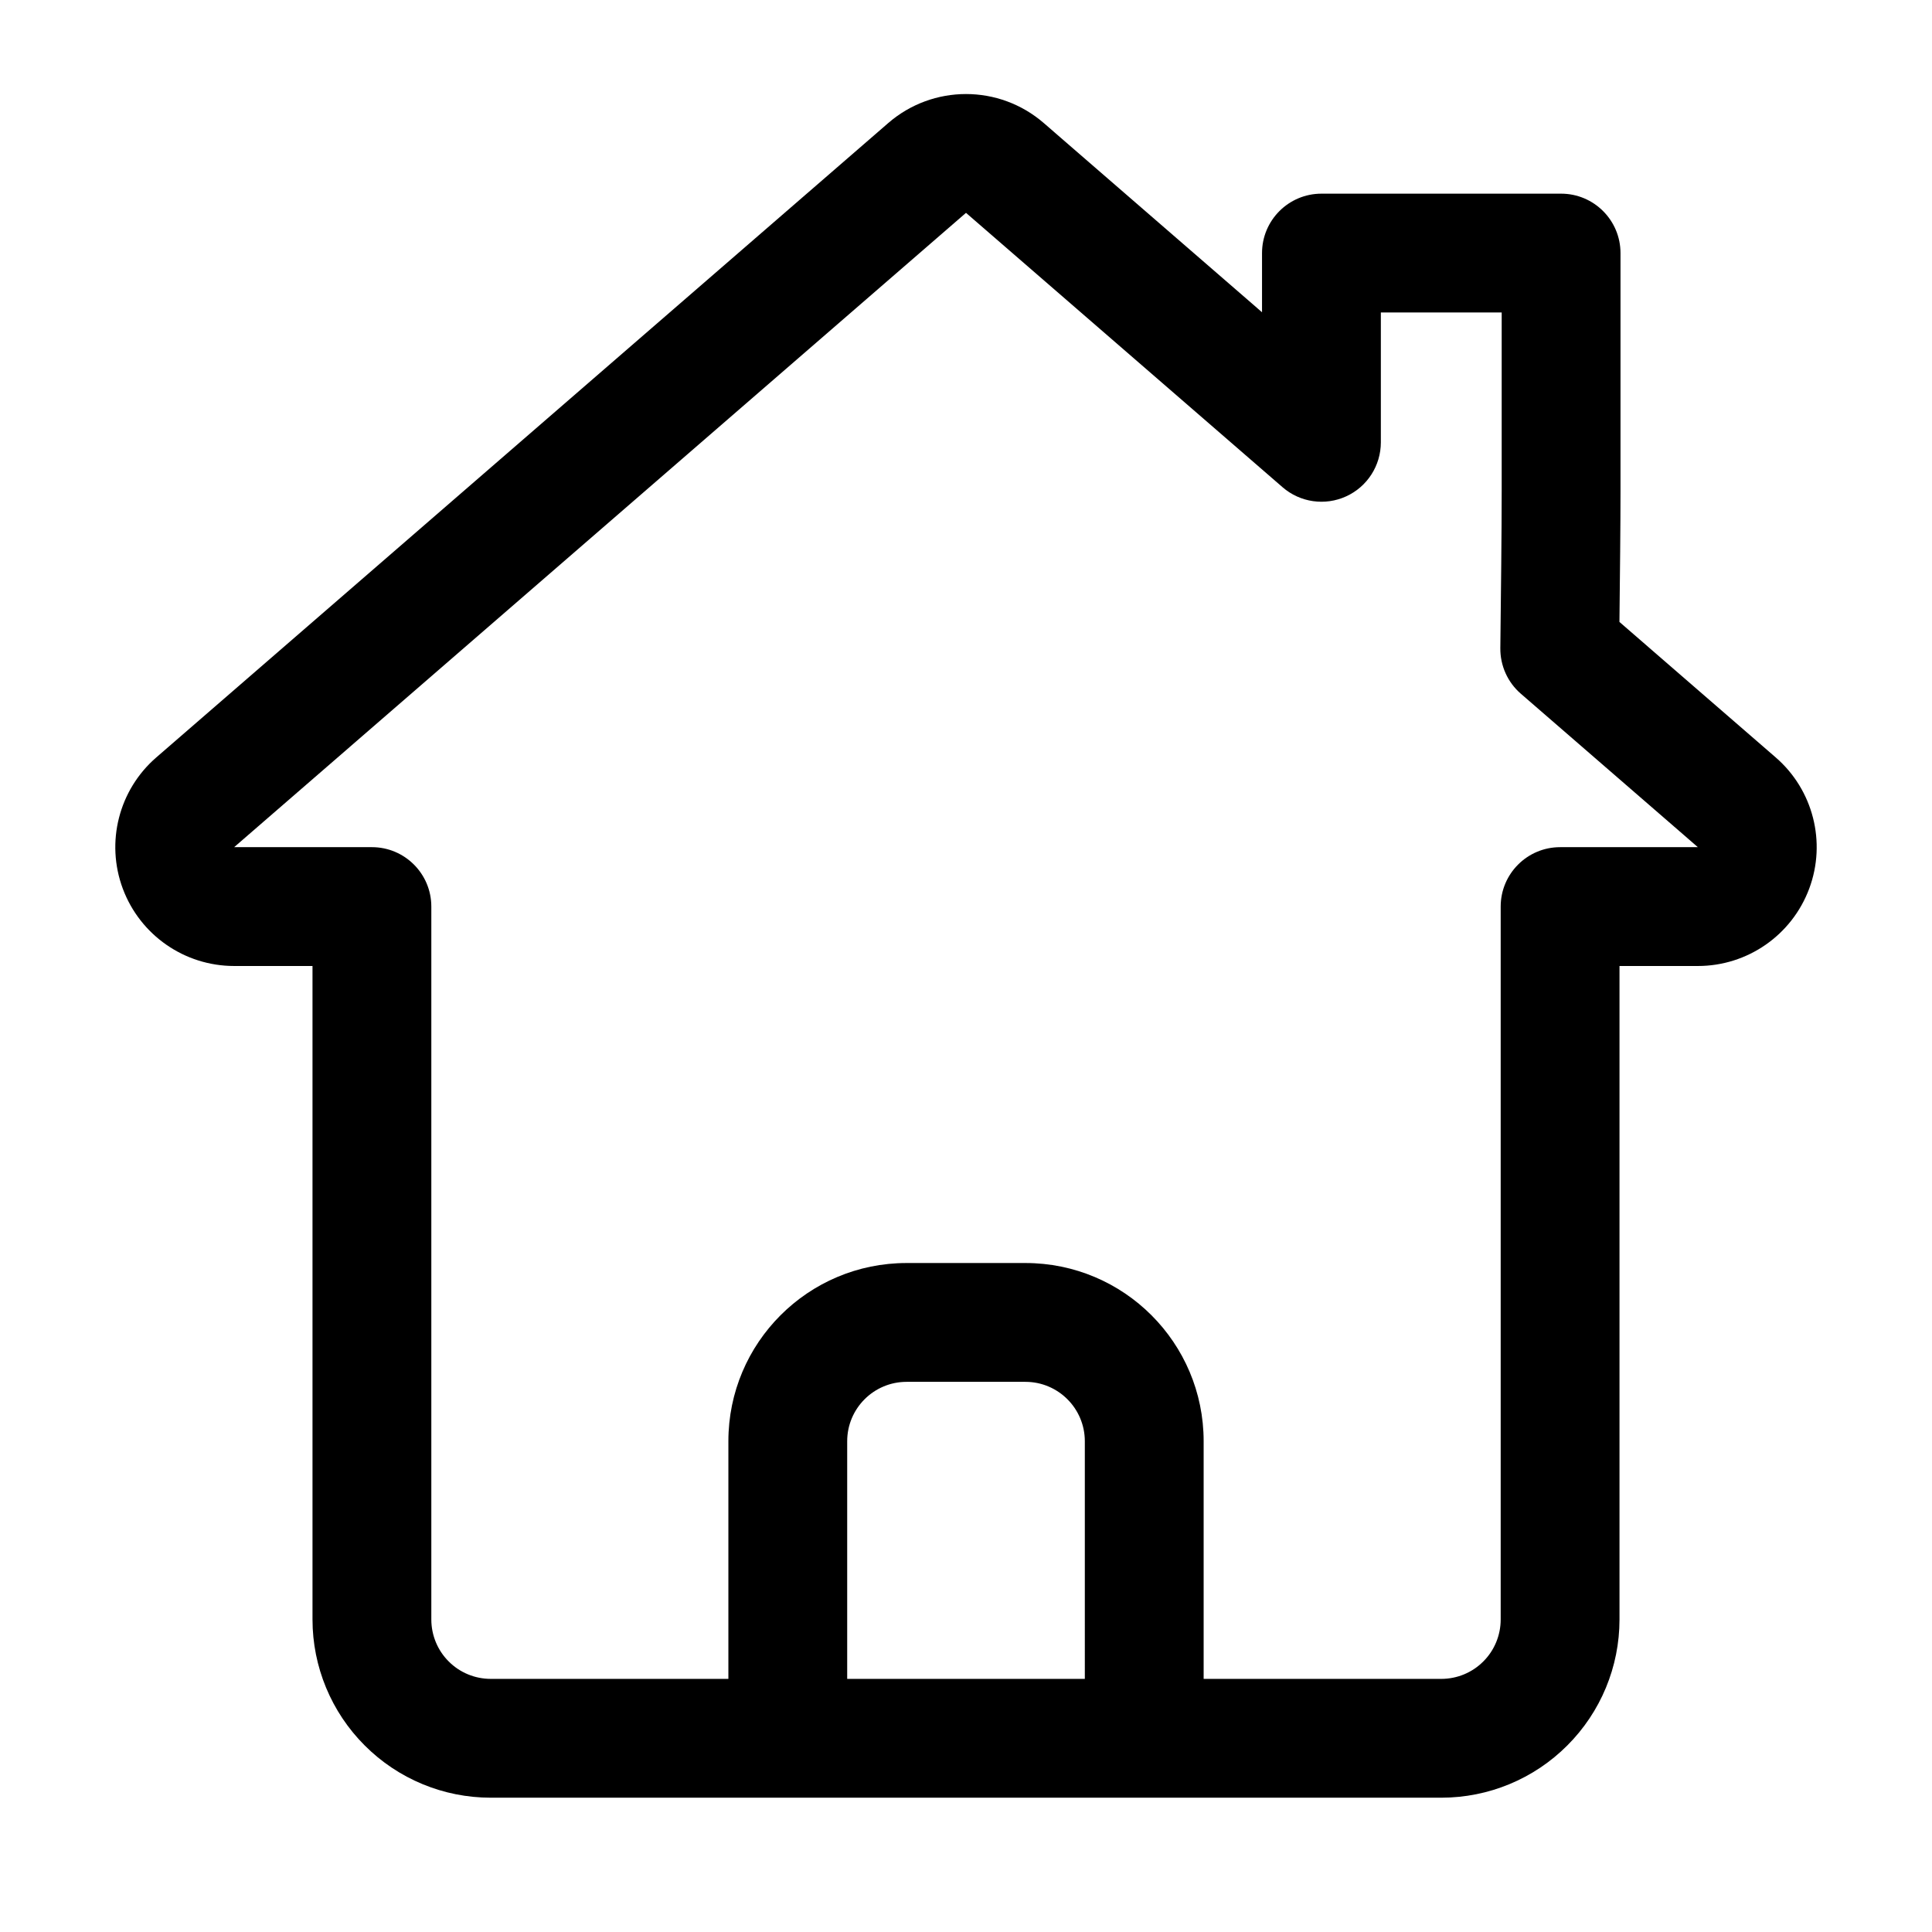
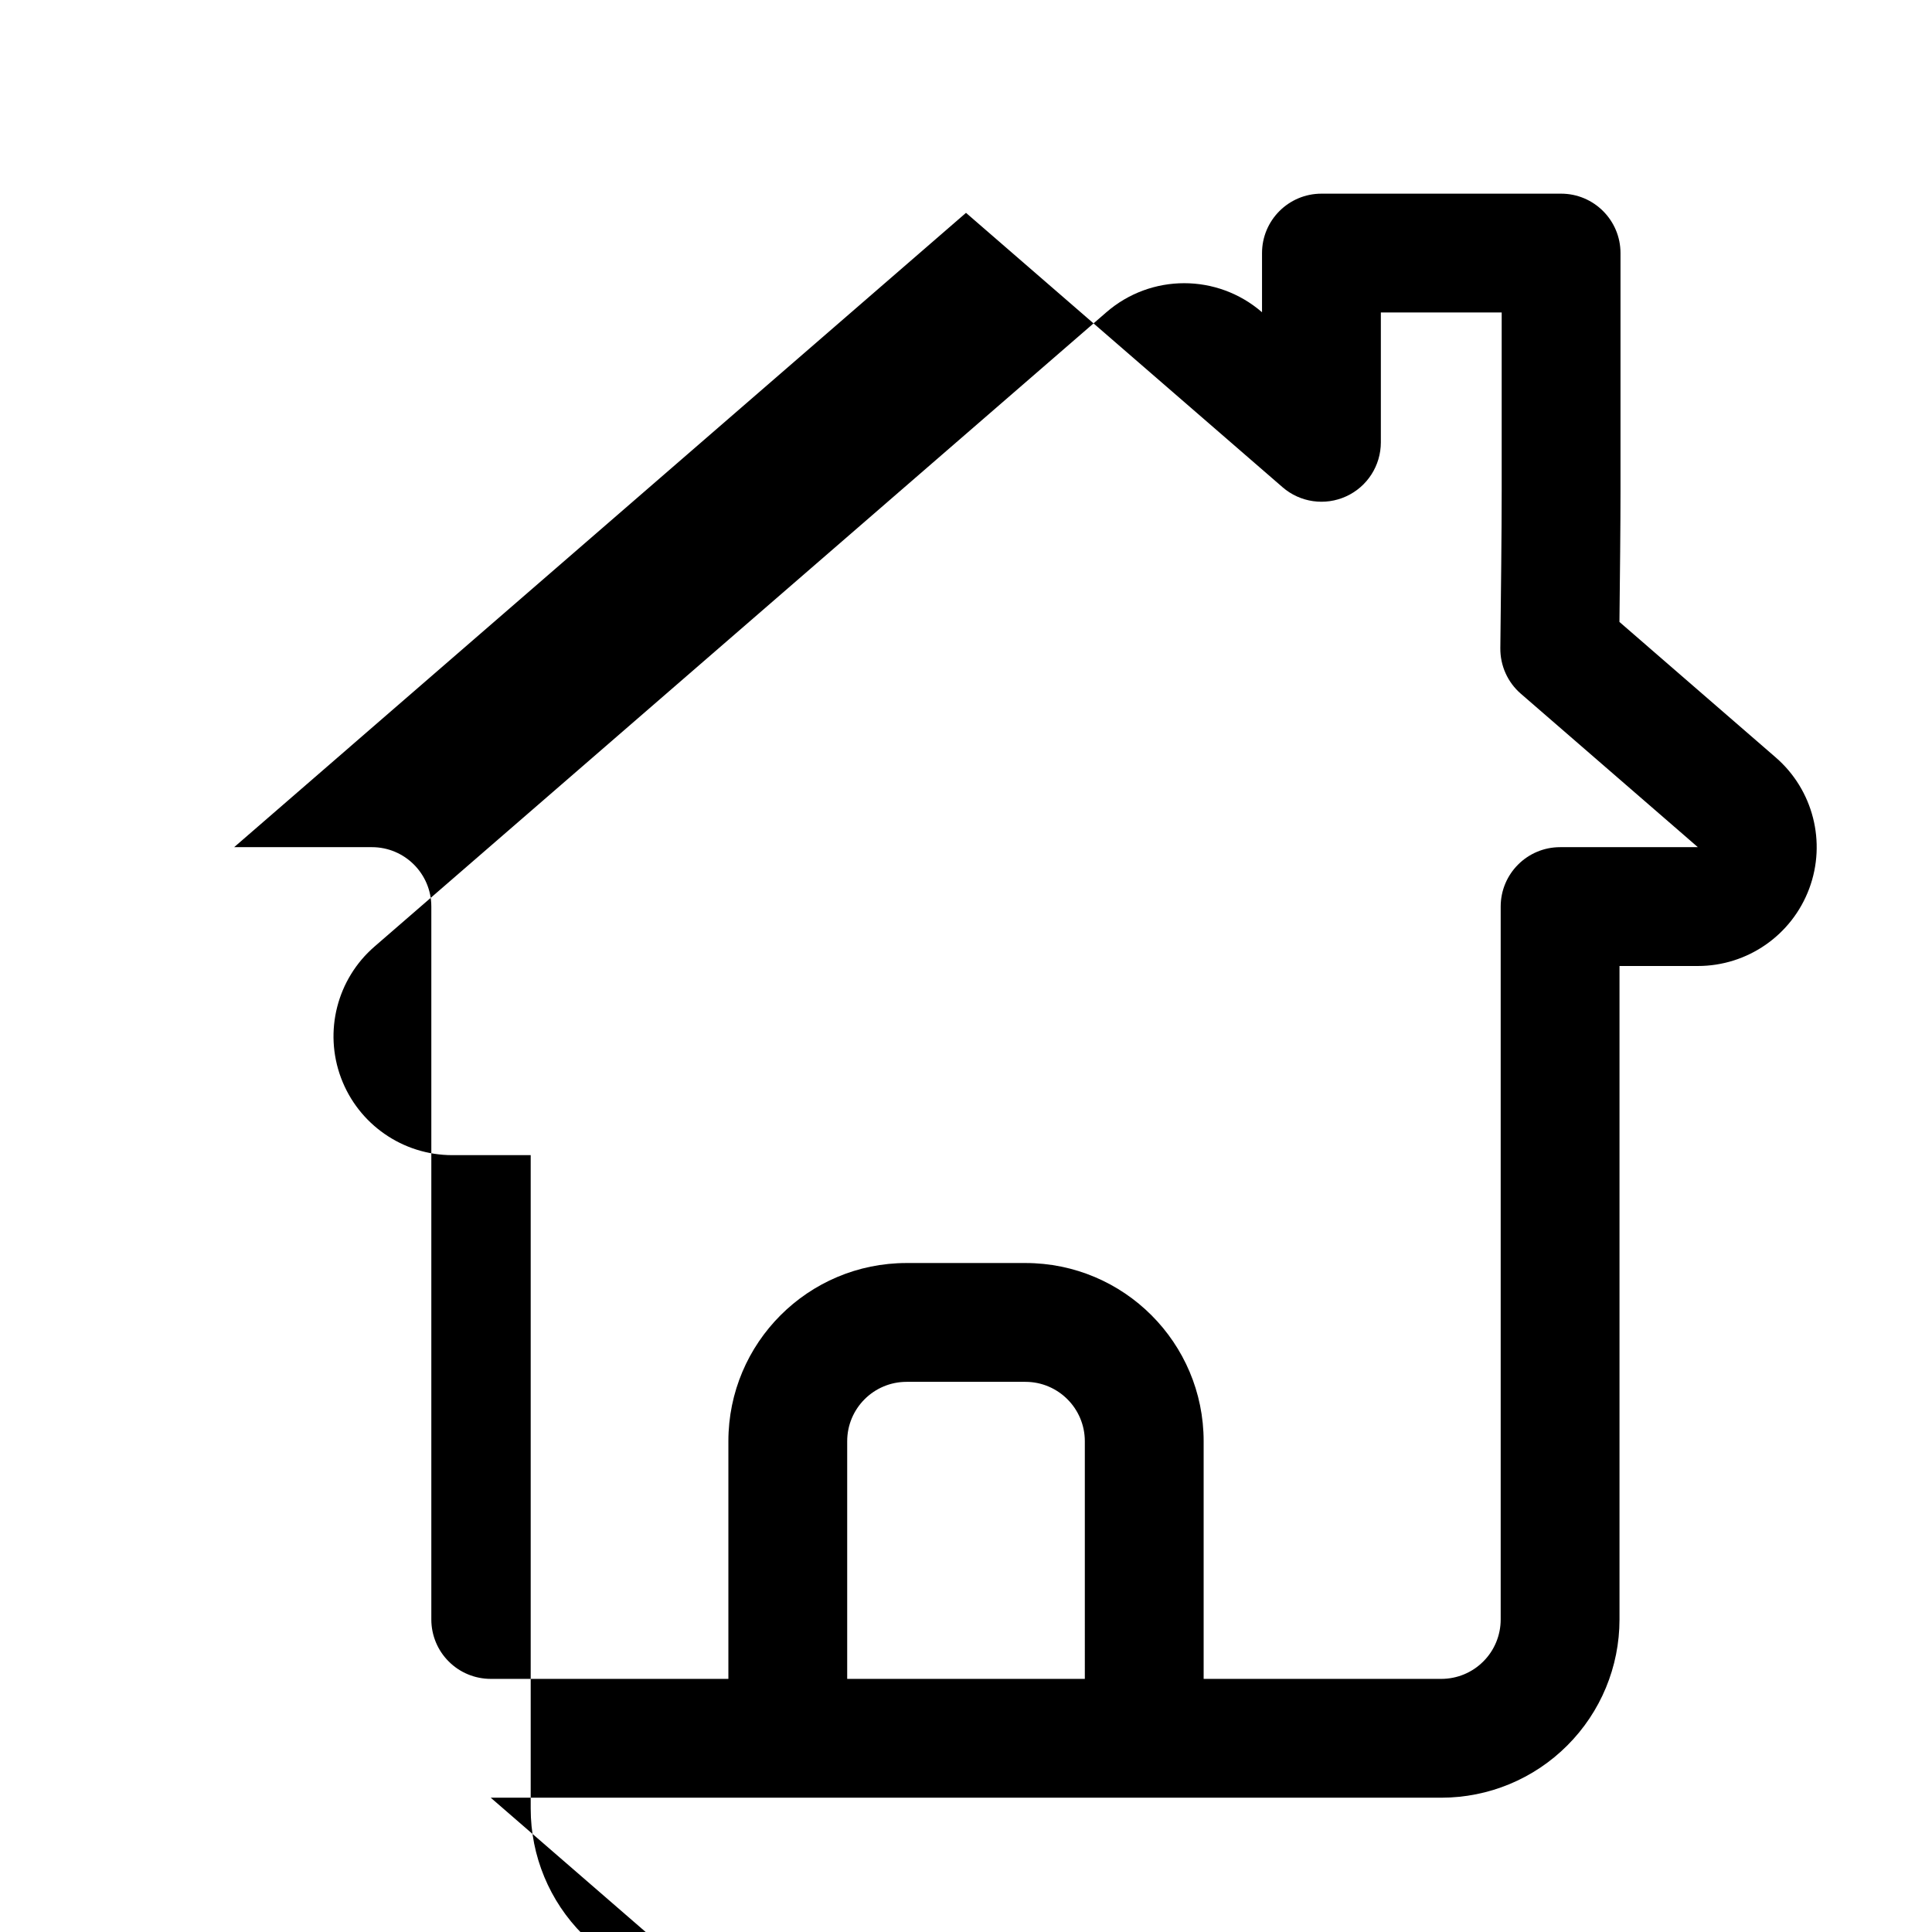
<svg xmlns="http://www.w3.org/2000/svg" fill="#000000" width="800px" height="800px" version="1.1" viewBox="144 144 512 512">
-   <path d="m274.05 620.41h251.9c12.535 0 24.547-4.973 33.395-13.84 8.863-8.848 13.84-20.859 13.84-33.391v-173.18h20.766c13.148 0 24.906-8.172 29.504-20.484s1.055-26.199-8.879-34.793l-41.406-35.898c0.141-12.863 0.281-25.395 0.281-34.777v-62.977c0-8.691-7.051-15.746-15.742-15.746h-63.512c-8.691 0-15.746 7.055-15.746 15.746v15.68l-57.824-50.129c-11.84-10.266-29.41-10.266-41.25 0-33.473 29-140.04 121.37-193.95 168.1-9.934 8.594-13.477 22.48-8.879 34.793 4.598 12.312 16.359 20.484 29.504 20.484h20.766v173.18c0 12.531 4.977 24.543 13.84 33.391 8.848 8.867 20.863 13.84 33.395 13.84zm188.93-31.488h62.973c4.176 0 8.188-1.652 11.133-4.613 2.961-2.941 4.613-6.957 4.613-11.129v-188.93c0-8.691 7.055-15.742 15.742-15.742h36.512l-46.918-40.668c-3.496-3.023-5.477-7.445-5.43-12.074 0.172-15.195 0.359-30.656 0.359-41.723v-47.234h-32.023v34.418c0 6.156-3.59 11.762-9.191 14.312-5.606 2.566-12.203 1.621-16.863-2.426l-83.883-72.707-193.95 168.1h36.512c8.691 0 15.742 7.051 15.742 15.742v188.93c0 4.172 1.656 8.188 4.613 11.129 2.945 2.961 6.961 4.613 11.133 4.613h62.977v-62.977c0-26.086 21.145-47.23 47.23-47.23h31.488c26.09 0 47.234 21.145 47.234 47.23zm-31.488 0h-62.977v-62.977c0-8.688 7.051-15.742 15.742-15.742h31.488c8.691 0 15.746 7.055 15.746 15.742z" fill-rule="evenodd" />
+   <path d="m274.05 620.41h251.9c12.535 0 24.547-4.973 33.395-13.84 8.863-8.848 13.84-20.859 13.84-33.391v-173.18h20.766c13.148 0 24.906-8.172 29.504-20.484s1.055-26.199-8.879-34.793l-41.406-35.898c0.141-12.863 0.281-25.395 0.281-34.777v-62.977c0-8.691-7.051-15.746-15.742-15.746h-63.512c-8.691 0-15.746 7.055-15.746 15.746v15.68c-11.84-10.266-29.41-10.266-41.25 0-33.473 29-140.04 121.37-193.95 168.1-9.934 8.594-13.477 22.48-8.879 34.793 4.598 12.312 16.359 20.484 29.504 20.484h20.766v173.18c0 12.531 4.977 24.543 13.84 33.391 8.848 8.867 20.863 13.84 33.395 13.84zm188.93-31.488h62.973c4.176 0 8.188-1.652 11.133-4.613 2.961-2.941 4.613-6.957 4.613-11.129v-188.93c0-8.691 7.055-15.742 15.742-15.742h36.512l-46.918-40.668c-3.496-3.023-5.477-7.445-5.43-12.074 0.172-15.195 0.359-30.656 0.359-41.723v-47.234h-32.023v34.418c0 6.156-3.59 11.762-9.191 14.312-5.606 2.566-12.203 1.621-16.863-2.426l-83.883-72.707-193.95 168.1h36.512c8.691 0 15.742 7.051 15.742 15.742v188.93c0 4.172 1.656 8.188 4.613 11.129 2.945 2.961 6.961 4.613 11.133 4.613h62.977v-62.977c0-26.086 21.145-47.23 47.23-47.23h31.488c26.09 0 47.234 21.145 47.234 47.23zm-31.488 0h-62.977v-62.977c0-8.688 7.051-15.742 15.742-15.742h31.488c8.691 0 15.746 7.055 15.746 15.742z" fill-rule="evenodd" />
</svg>